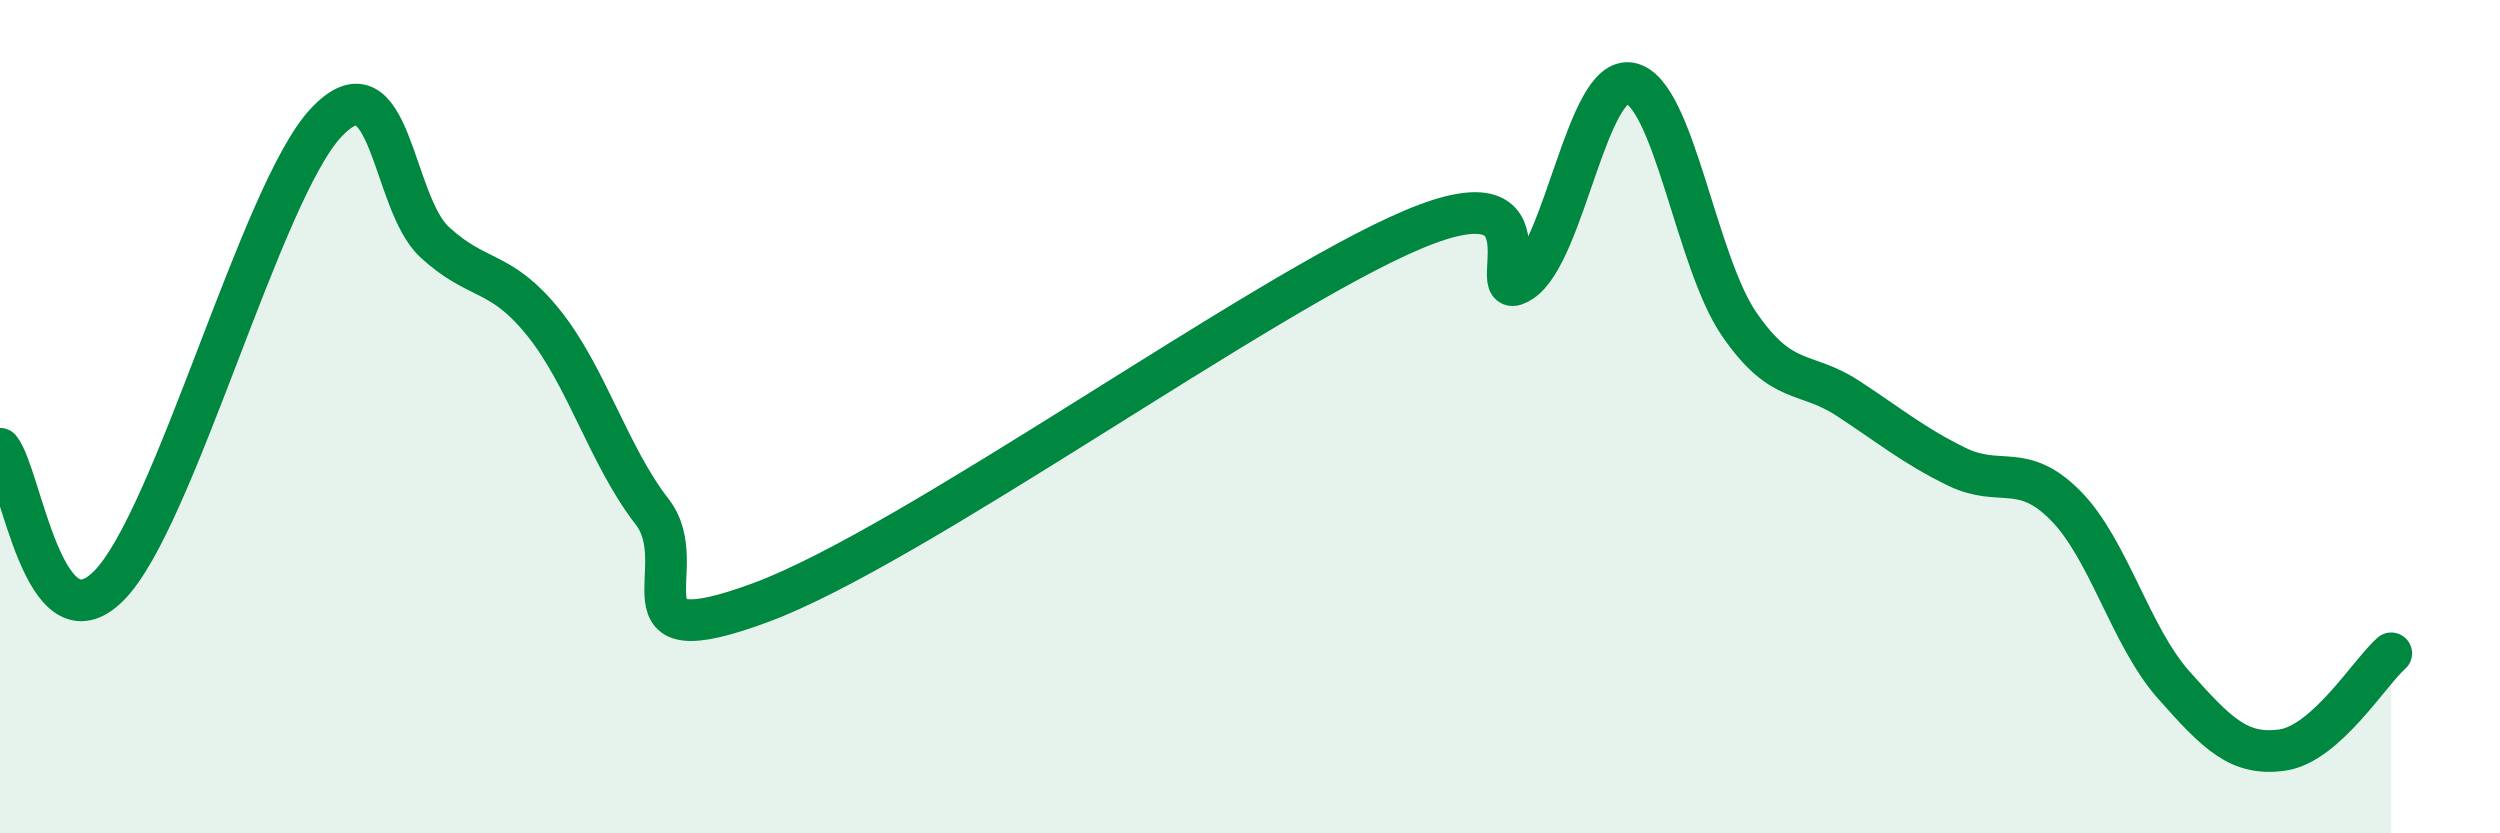
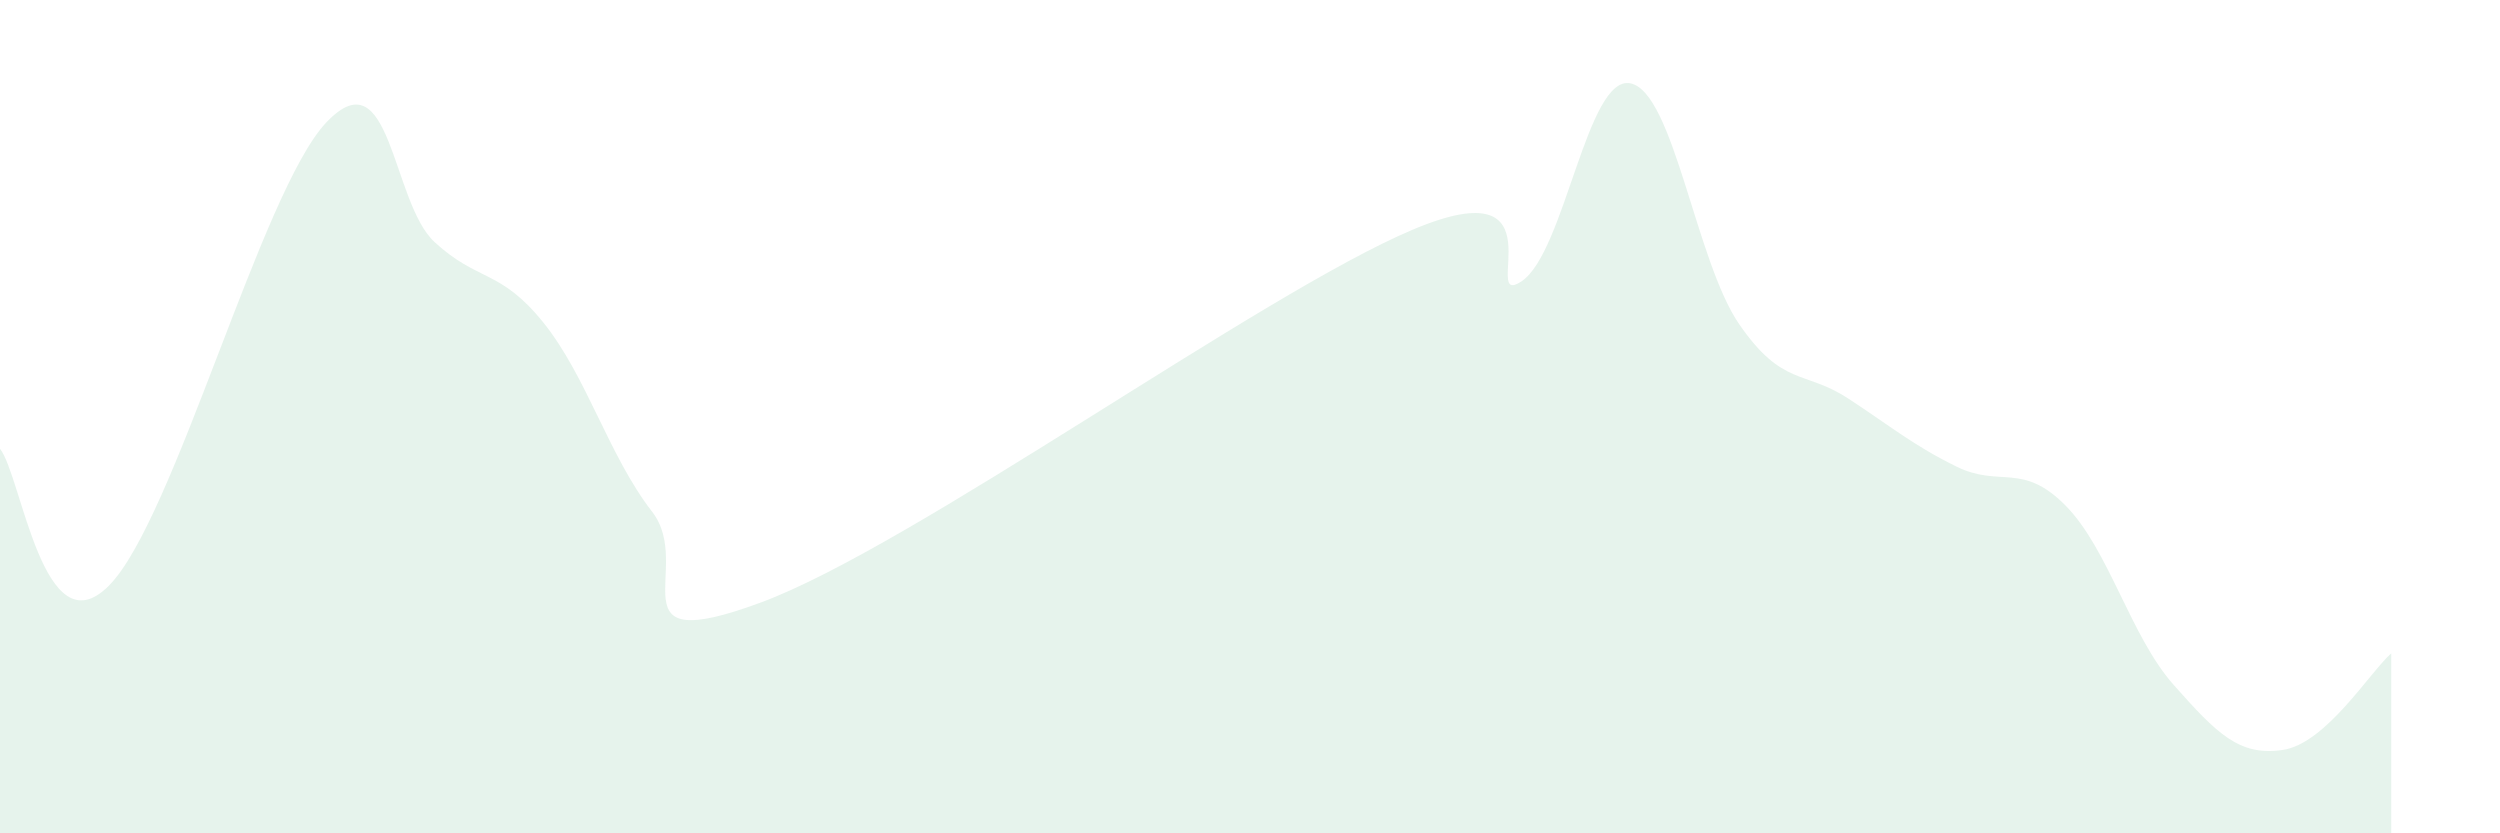
<svg xmlns="http://www.w3.org/2000/svg" width="60" height="20" viewBox="0 0 60 20">
  <path d="M 0,10.77 C 0.52,11.43 1.04,15.63 2.61,14.06 C 4.18,12.49 6.27,4.59 7.83,2.94 C 9.39,1.29 9.39,4.85 10.43,5.81 C 11.47,6.77 12,6.45 13.04,7.74 C 14.08,9.03 14.61,10.94 15.65,12.28 C 16.69,13.62 14.61,15.81 18.26,14.46 C 21.91,13.11 30.26,7.05 33.91,5.51 C 37.56,3.97 35.48,7.45 36.52,6.75 C 37.56,6.05 38.09,1.79 39.13,2 C 40.17,2.21 40.7,6.27 41.74,7.78 C 42.78,9.29 43.31,8.88 44.35,9.56 C 45.39,10.24 45.92,10.69 46.96,11.2 C 48,11.71 48.53,11.08 49.57,12.13 C 50.61,13.18 51.13,15.27 52.17,16.44 C 53.21,17.61 53.74,18.15 54.78,18 C 55.82,17.85 56.87,16.14 57.39,15.68L57.39 20L0 20Z" fill="#008740" opacity="0.1" stroke-linecap="round" stroke-linejoin="round" />
-   <path d="M 0,10.77 C 0.52,11.43 1.04,15.63 2.61,14.06 C 4.18,12.49 6.27,4.59 7.83,2.94 C 9.39,1.29 9.39,4.85 10.43,5.81 C 11.47,6.77 12,6.45 13.04,7.74 C 14.08,9.03 14.61,10.94 15.65,12.28 C 16.69,13.62 14.61,15.81 18.26,14.46 C 21.91,13.11 30.26,7.05 33.91,5.51 C 37.56,3.97 35.48,7.45 36.52,6.75 C 37.56,6.05 38.09,1.79 39.13,2 C 40.17,2.21 40.7,6.27 41.74,7.78 C 42.78,9.29 43.31,8.88 44.35,9.56 C 45.39,10.24 45.92,10.69 46.96,11.2 C 48,11.71 48.53,11.08 49.57,12.13 C 50.61,13.18 51.13,15.27 52.17,16.44 C 53.21,17.61 53.74,18.15 54.78,18 C 55.82,17.85 56.87,16.14 57.39,15.68" stroke="#008740" stroke-width="1" fill="none" stroke-linecap="round" stroke-linejoin="round" />
</svg>